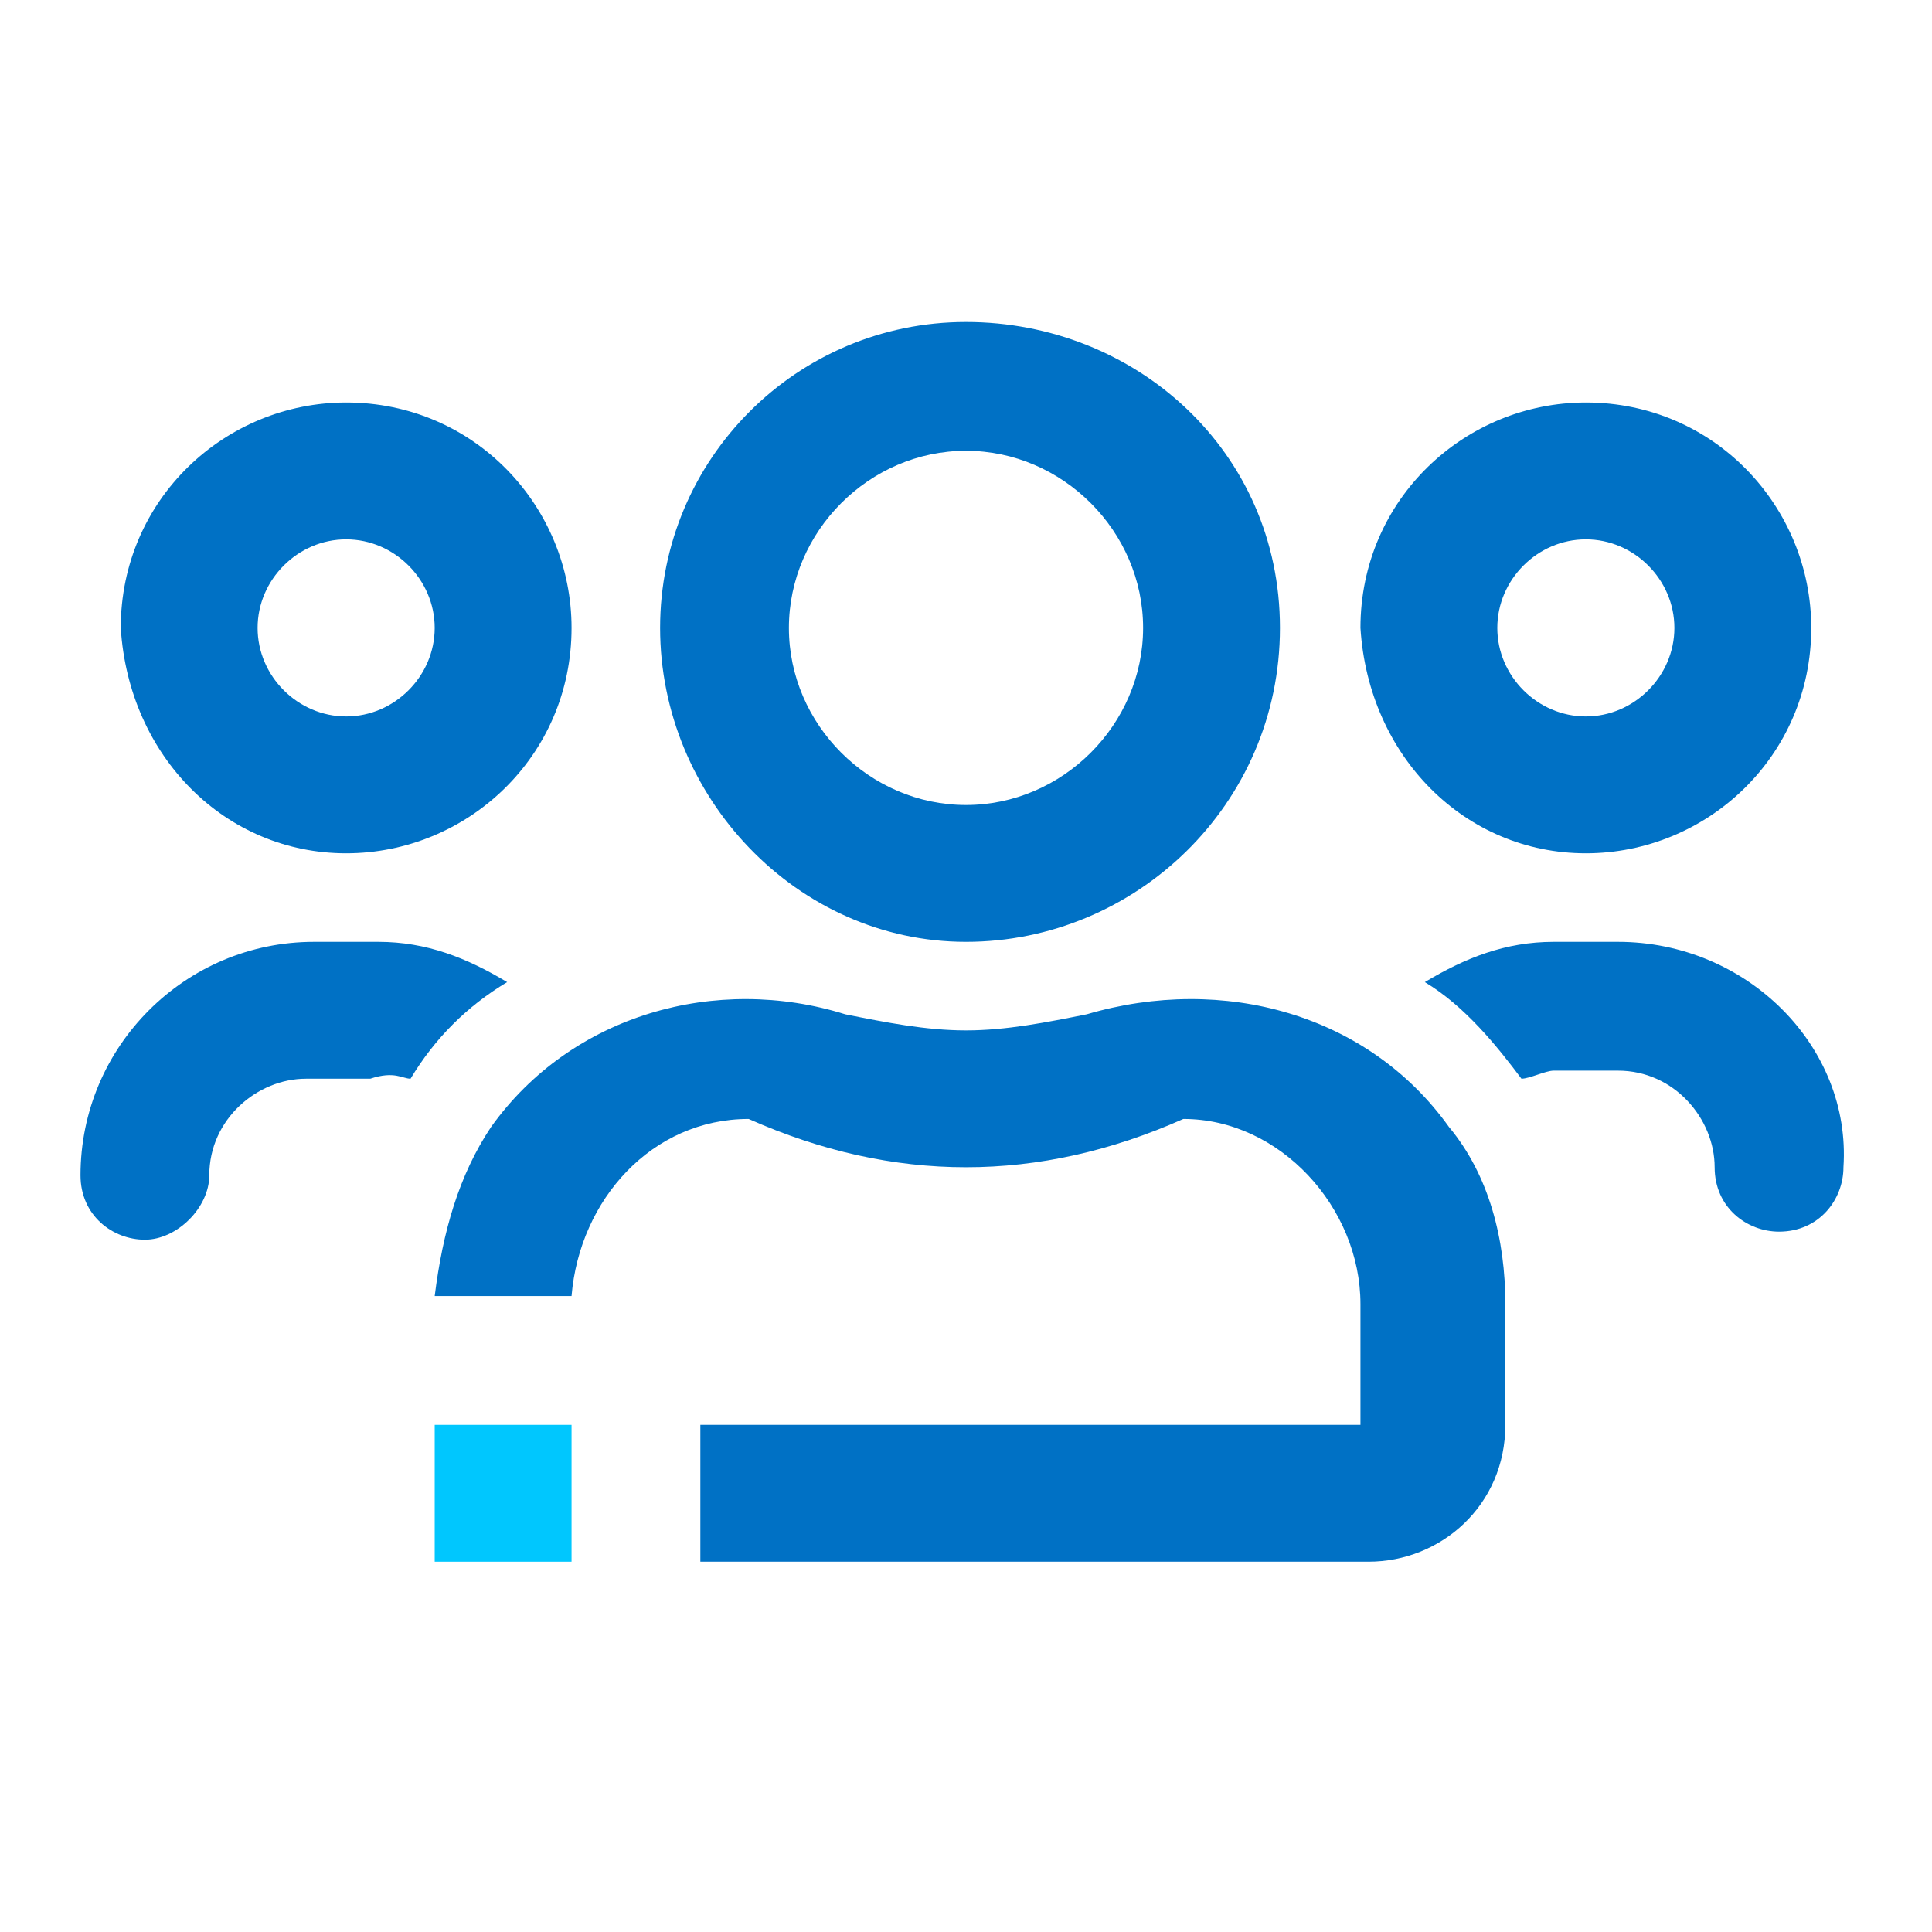
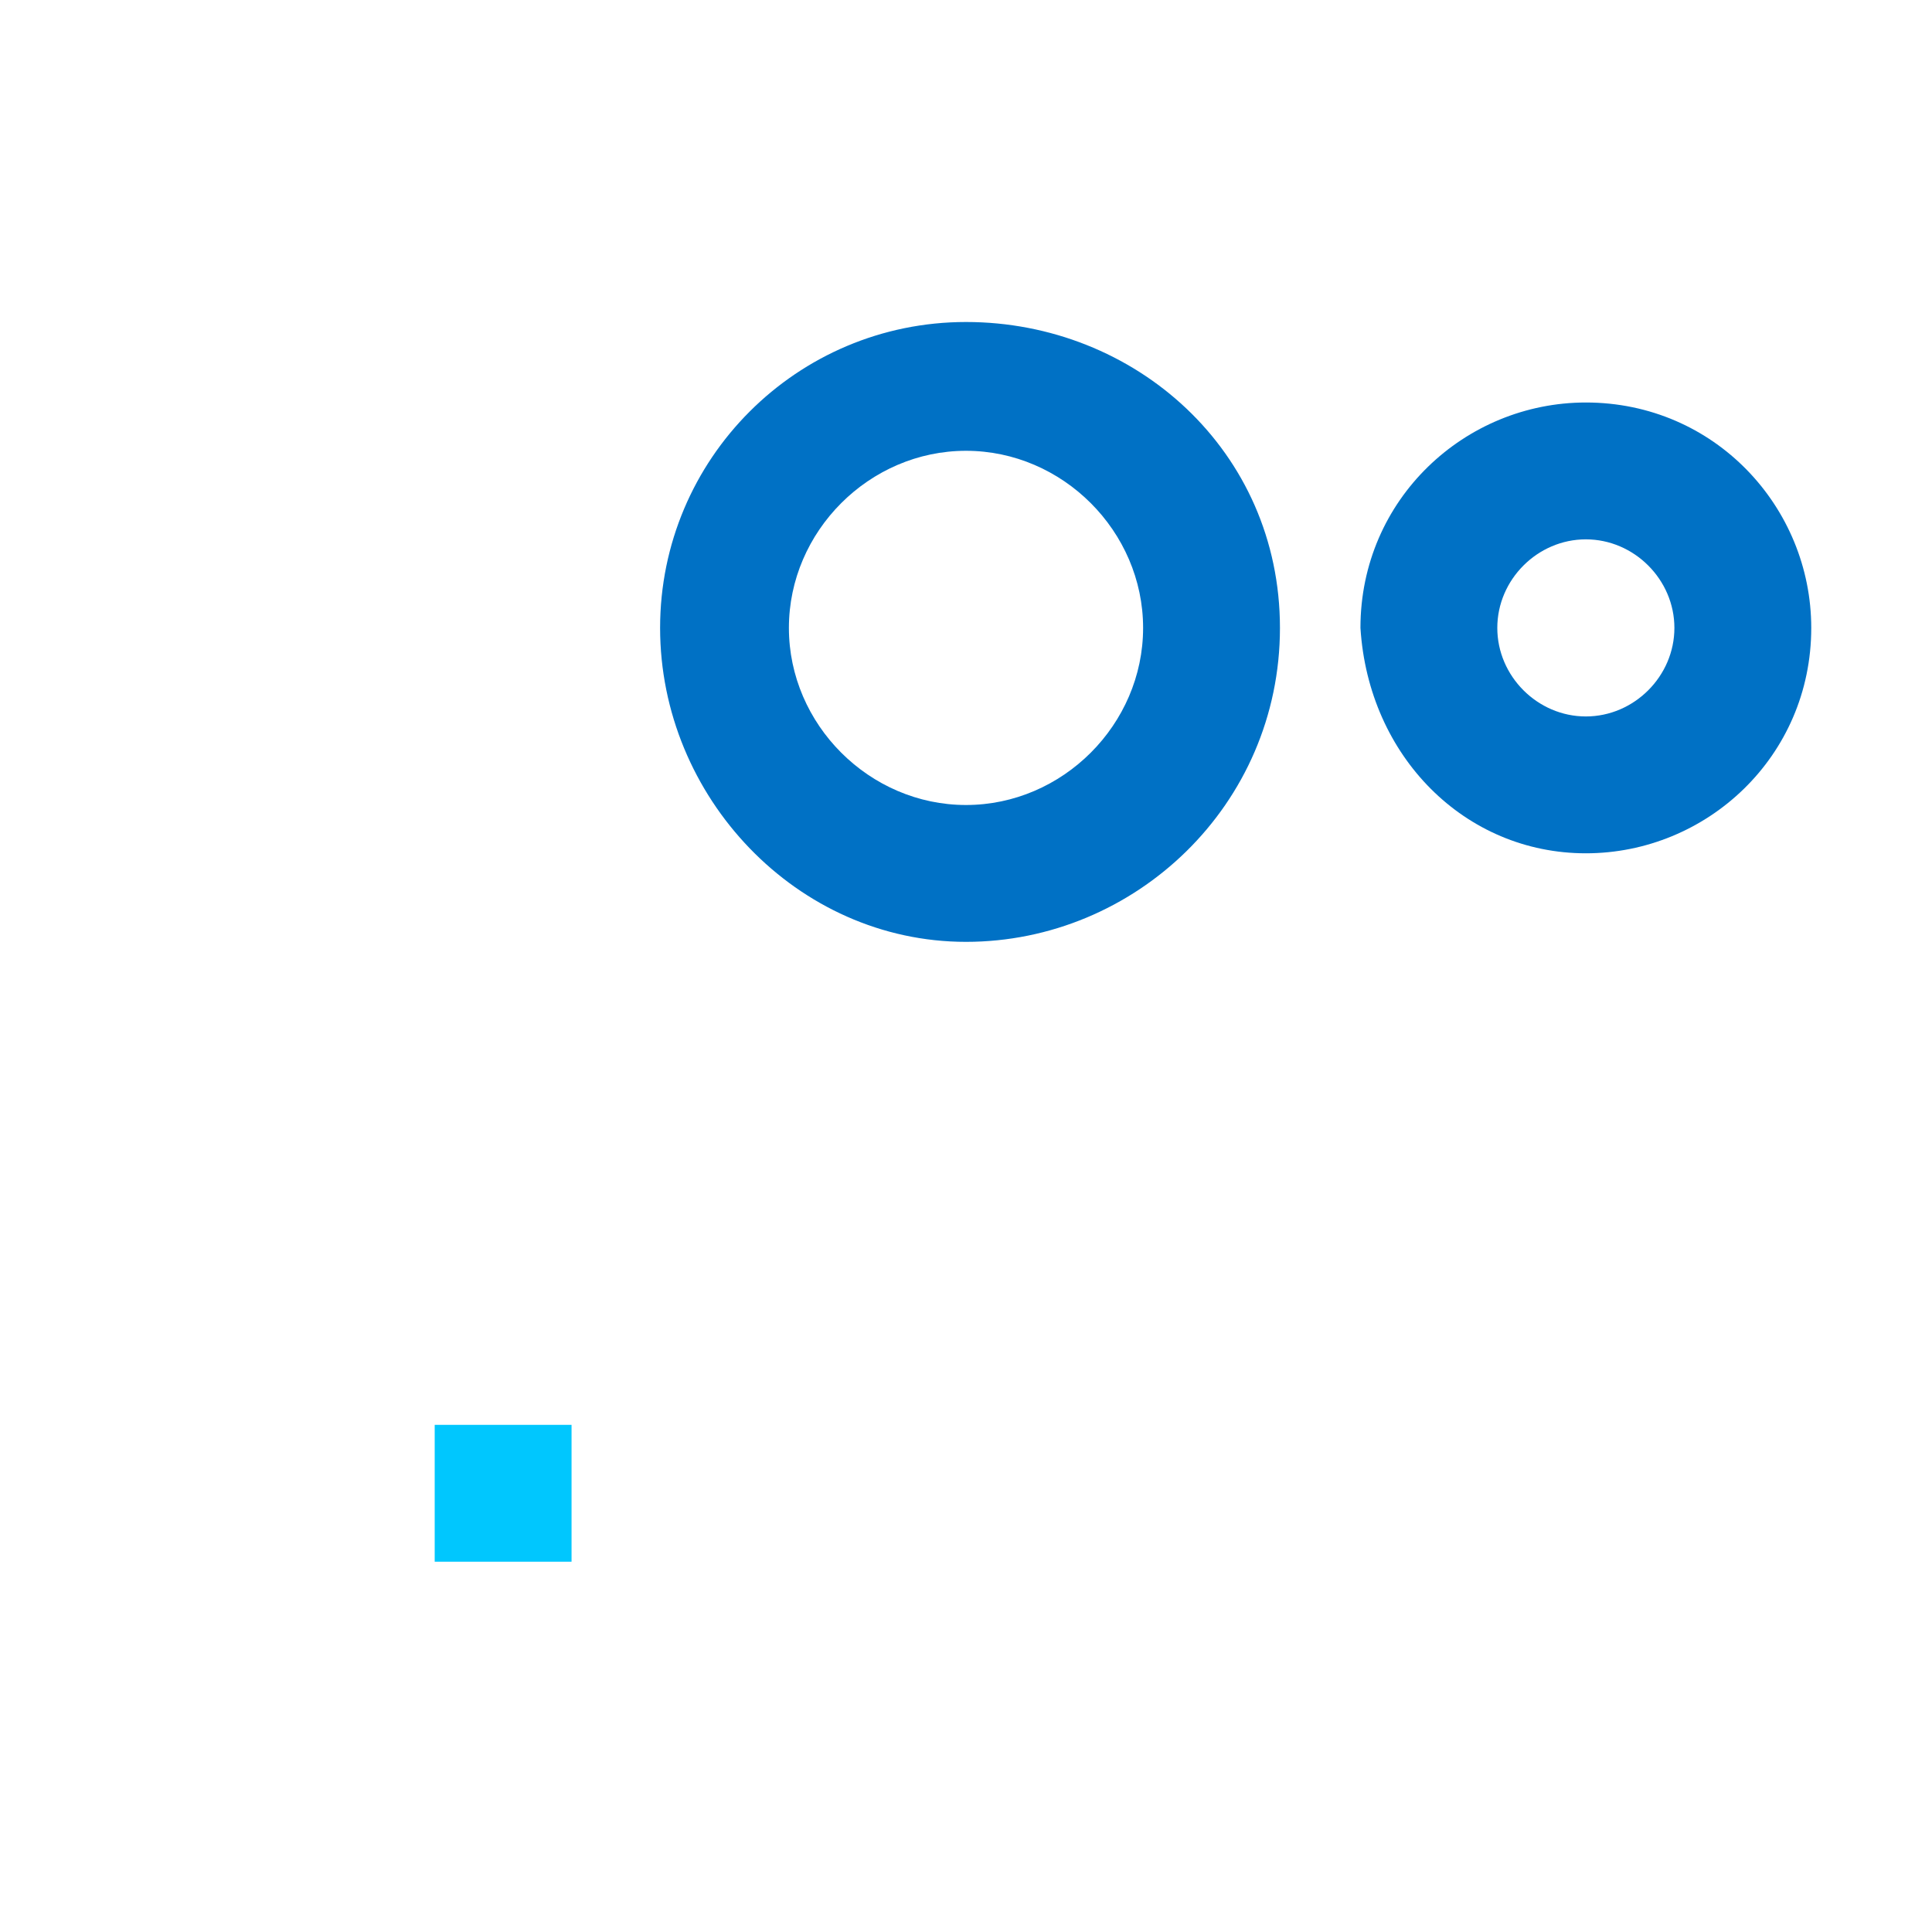
<svg xmlns="http://www.w3.org/2000/svg" version="1.1" x="0px" y="0px" viewBox="0 0 24 24" style="enable-background:new 0 0 24 24;" xml:space="preserve">
  <style type="text/css">
	.st0{fill:#003B71;}
	.st1{fill:#00C7FE;}
	.st2{fill:#0071C5;}
	.st3{fill:#FFFFFF;}
</style>
  <g id="Layer_3">
</g>
  <g id="Layer_2">
    <g>
      <g>
        <rect x="5.4" y="17.7" class="st1" width="1.7" height="1.7" />
      </g>
      <g>
-         <path class="st2" d="M19.7,10.6c1.5,0,2.8-1.2,2.8-2.8c0-1.5-1.2-2.8-2.8-2.8c-1.5,0-2.8,1.2-2.8,2.8C17,9.4,18.2,10.6,19.7,10.6     z M19.7,6.7c0.6,0,1.1,0.5,1.1,1.1s-0.5,1.1-1.1,1.1s-1.1-0.5-1.1-1.1S19.1,6.7,19.7,6.7z" />
+         <path class="st2" d="M19.7,10.6c1.5,0,2.8-1.2,2.8-2.8c0-1.5-1.2-2.8-2.8-2.8c-1.5,0-2.8,1.2-2.8,2.8C17,9.4,18.2,10.6,19.7,10.6     M19.7,6.7c0.6,0,1.1,0.5,1.1,1.1s-0.5,1.1-1.1,1.1s-1.1-0.5-1.1-1.1S19.1,6.7,19.7,6.7z" />
        <path class="st2" d="M12,11.7c2.1,0,3.9-1.7,3.9-3.9S14.1,4,12,4S8.2,5.7,8.2,7.8S9.9,11.7,12,11.7z M12,5.6c1.2,0,2.2,1,2.2,2.2     c0,1.2-1,2.2-2.2,2.2c-1.2,0-2.2-1-2.2-2.2C9.8,6.6,10.8,5.6,12,5.6z" />
-         <path class="st2" d="M20.1,11.7h-0.8c-0.6,0-1.1,0.2-1.6,0.5c0.5,0.3,0.9,0.8,1.2,1.2c0.1,0,0.3-0.1,0.4-0.1h0.8     c0.7,0,1.2,0.6,1.2,1.2c0,0.5,0.4,0.8,0.8,0.8c0.5,0,0.8-0.4,0.8-0.8C23,13,21.7,11.7,20.1,11.7z" />
-         <path class="st2" d="M13.5,12.6c-0.5,0.1-1,0.2-1.5,0.2c-0.5,0-1-0.1-1.5-0.2c-1.6-0.5-3.4,0-4.4,1.4c-0.4,0.6-0.6,1.3-0.7,2.1     h1.7c0.1-1.2,1-2.2,2.2-2.2c0.9,0.4,1.8,0.6,2.7,0.6s1.8-0.2,2.7-0.6c1.2,0,2.2,1.1,2.2,2.3v1.5H8.7v1.7H17     c0.9,0,1.7-0.7,1.7-1.7v-1.5c0-0.8-0.2-1.6-0.7-2.2C17,12.6,15.2,12.1,13.5,12.6z" />
-         <path class="st2" d="M5.1,13.4c0.3-0.5,0.7-0.9,1.2-1.2c-0.5-0.3-1-0.5-1.6-0.5H3.9C2.3,11.7,1,13,1,14.6c0,0.5,0.4,0.8,0.8,0.8     s0.8-0.4,0.8-0.8c0-0.7,0.6-1.2,1.2-1.2h0.8C4.9,13.3,5,13.4,5.1,13.4z" />
-         <path class="st2" d="M4.3,10.6c1.5,0,2.8-1.2,2.8-2.8c0-1.5-1.2-2.8-2.8-2.8c-1.5,0-2.8,1.2-2.8,2.8C1.6,9.4,2.8,10.6,4.3,10.6z      M4.3,6.7c0.6,0,1.1,0.5,1.1,1.1S4.9,8.9,4.3,8.9S3.2,8.4,3.2,7.8S3.7,6.7,4.3,6.7z" />
      </g>
    </g>
  </g>
</svg>